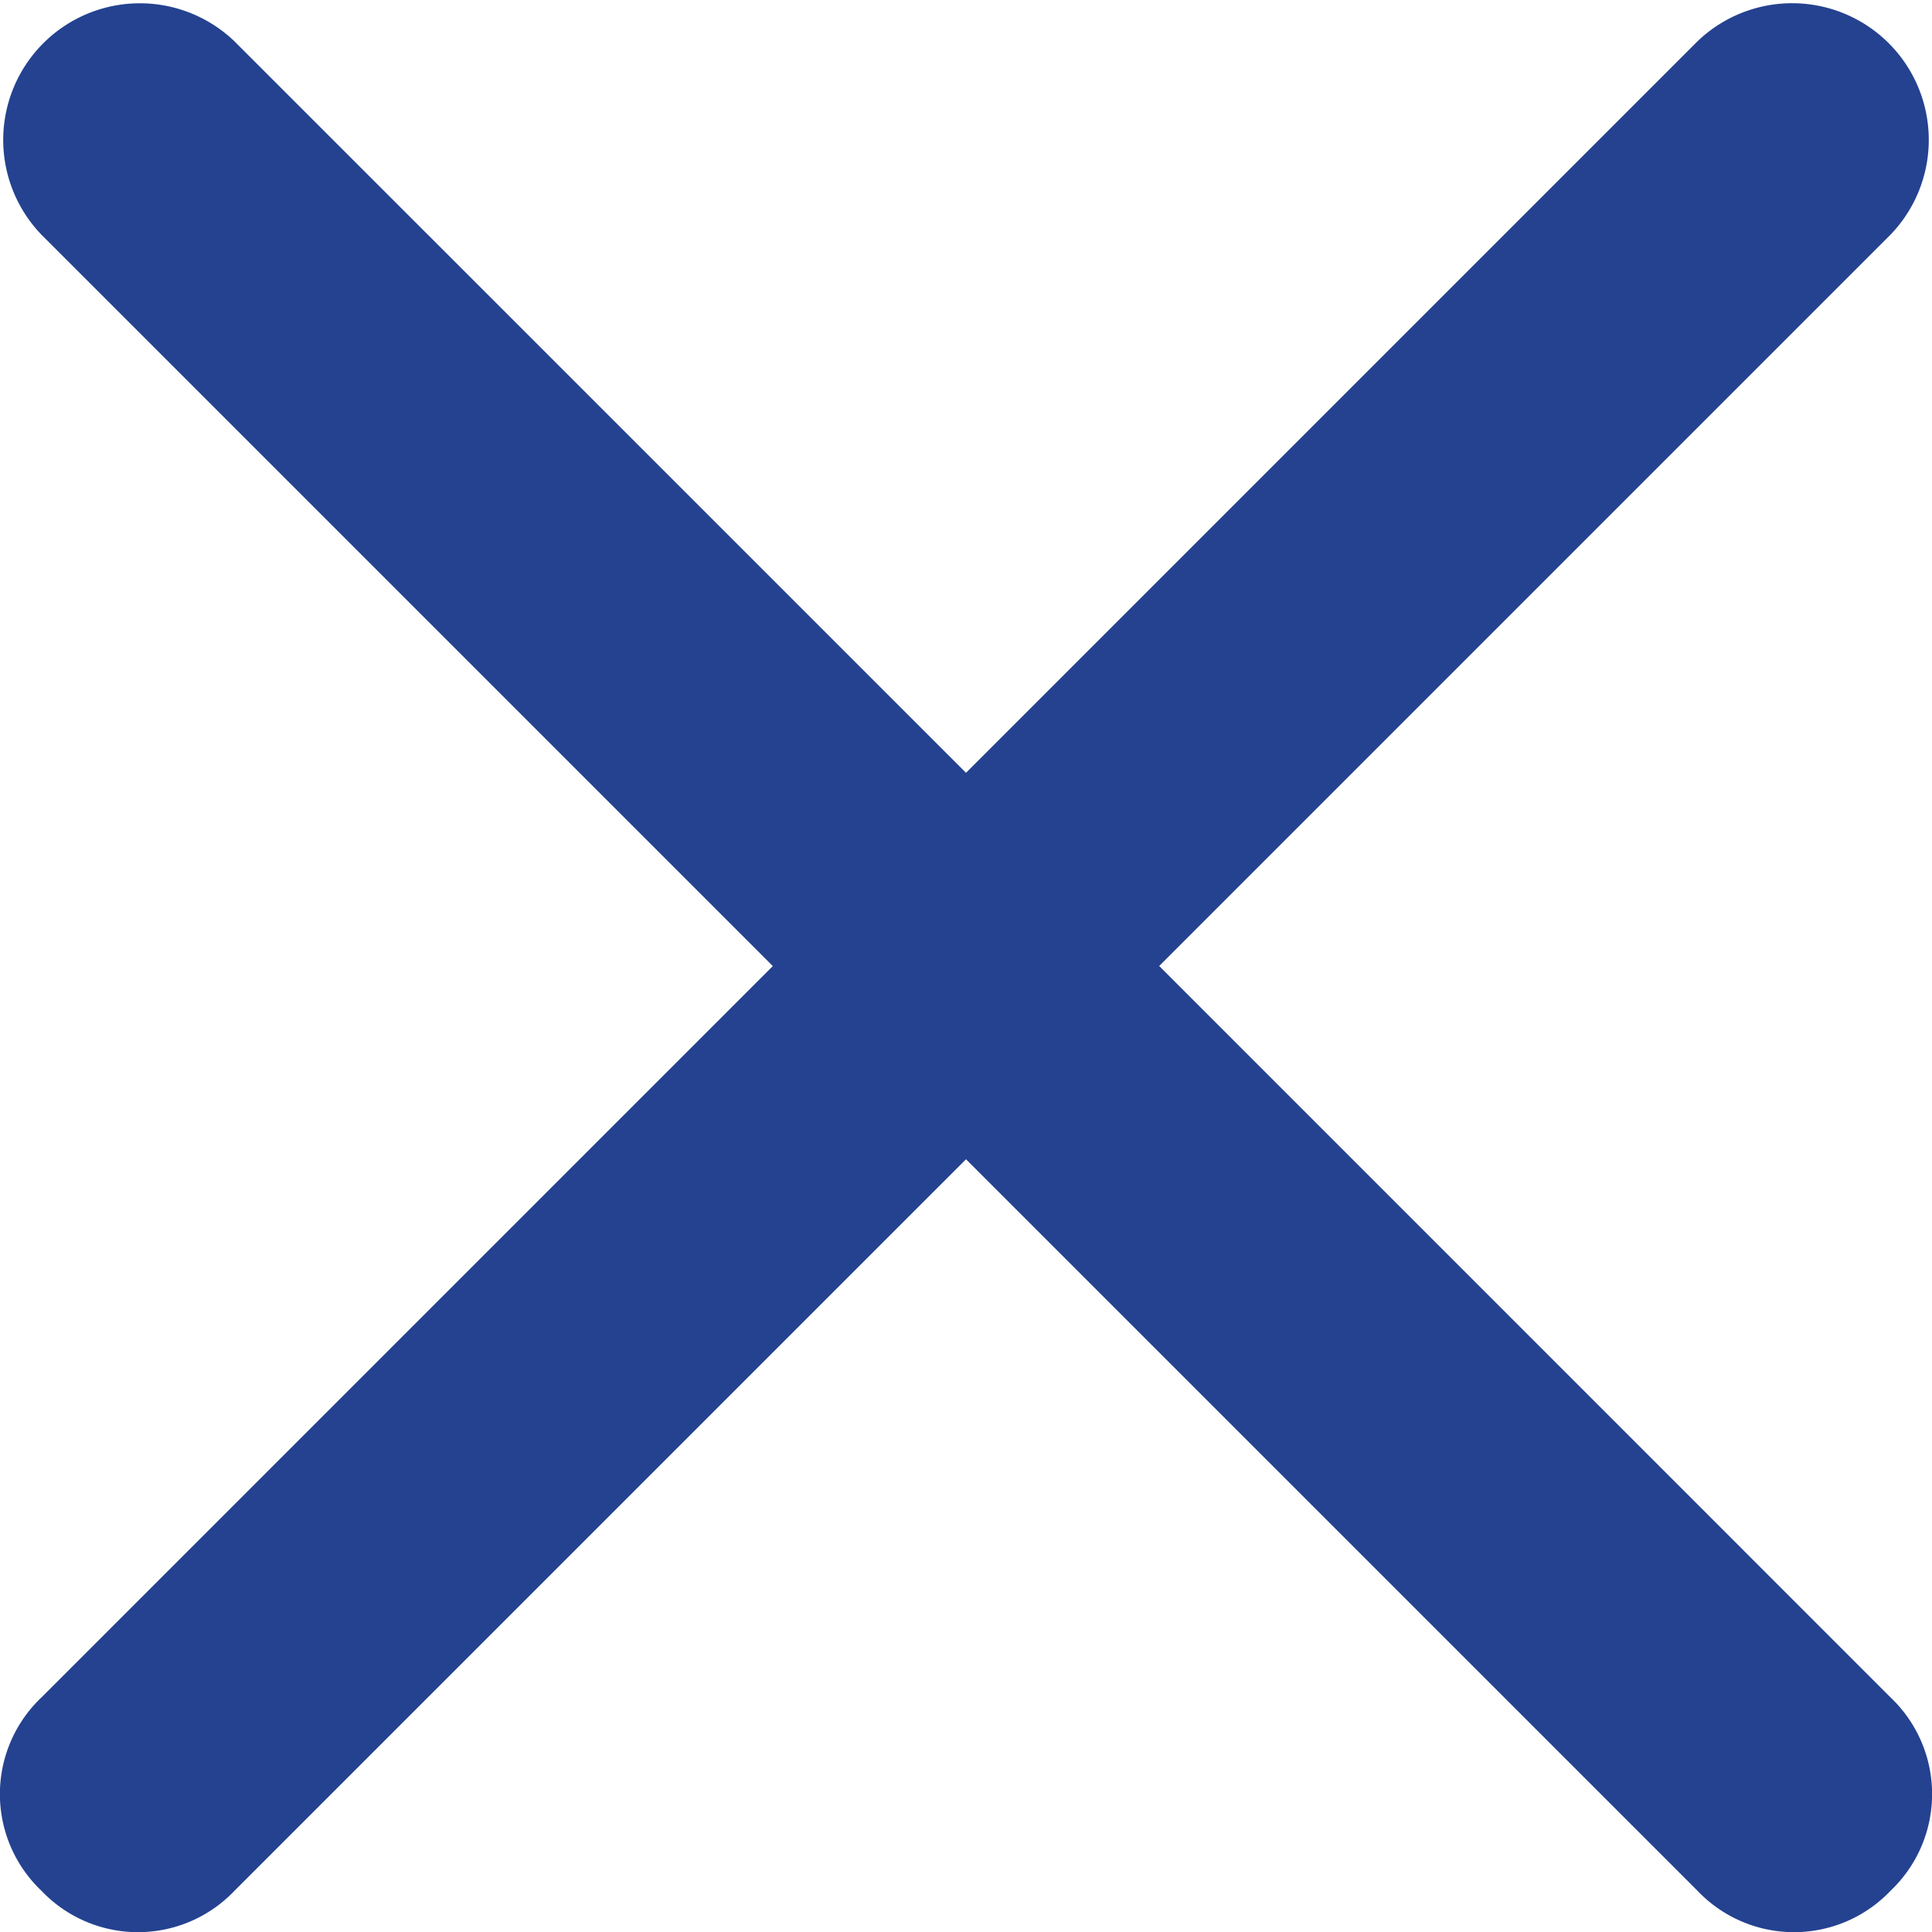
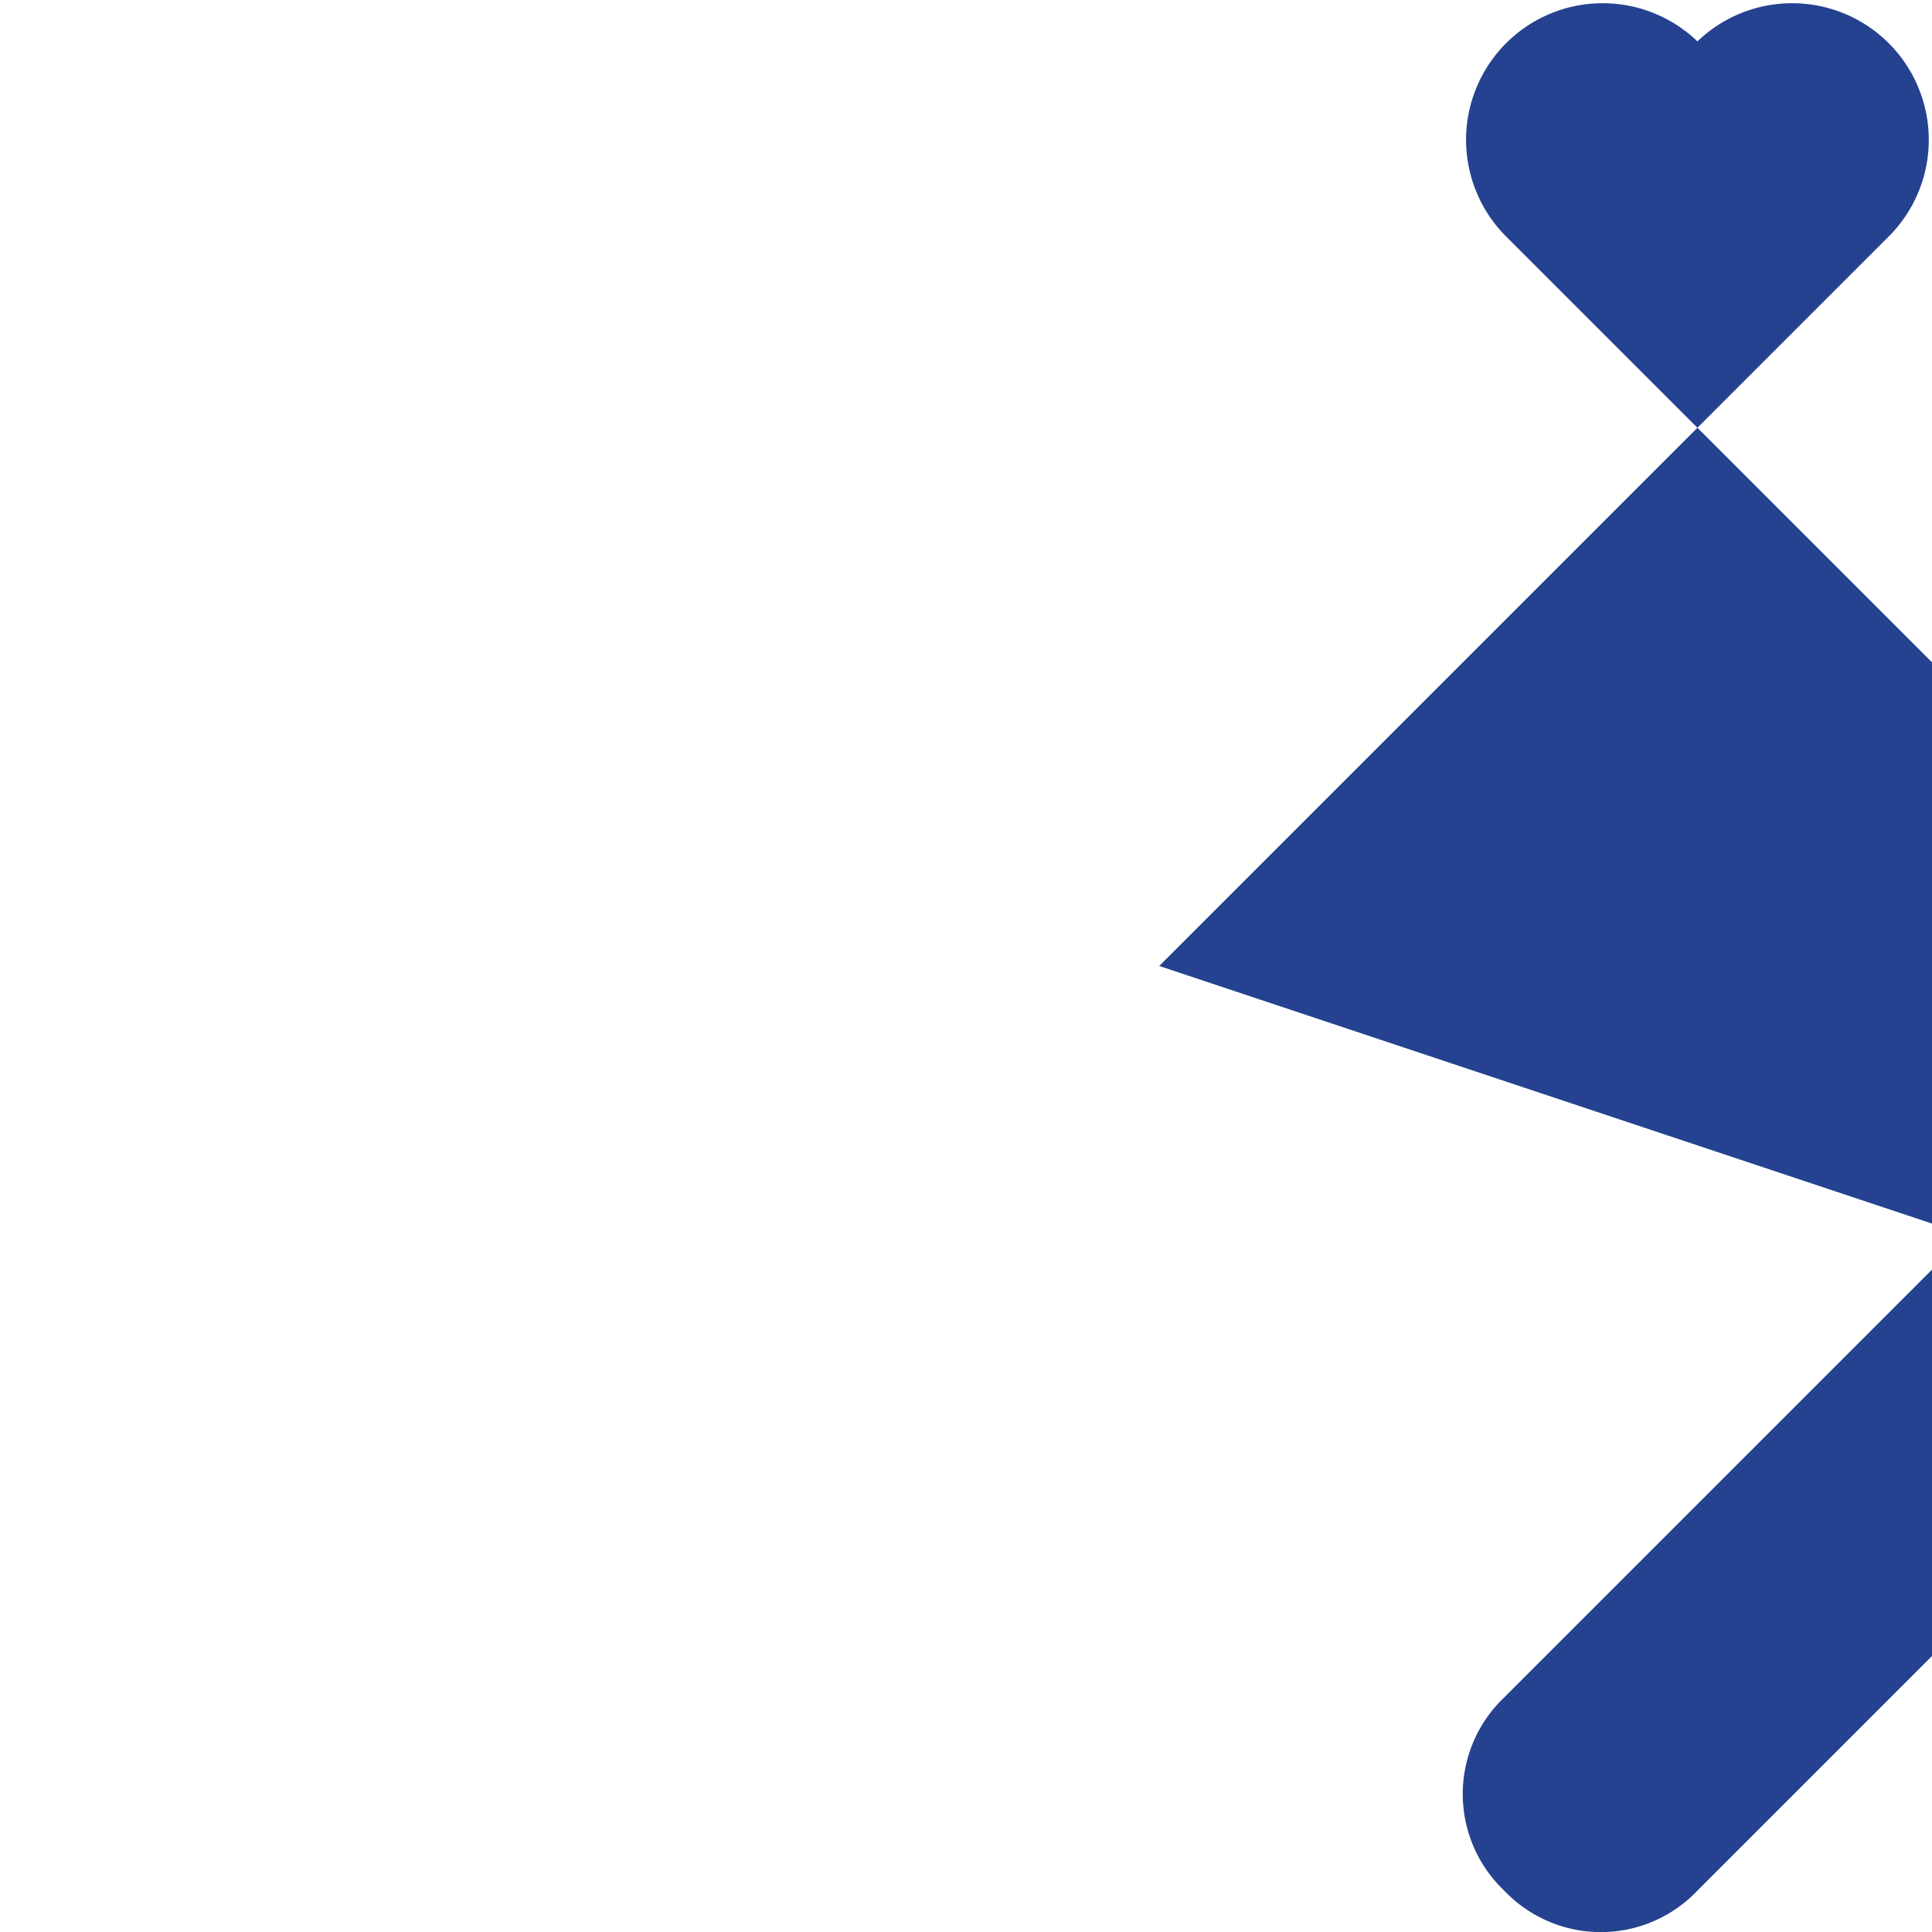
<svg xmlns="http://www.w3.org/2000/svg" width="29" height="29" viewBox="0 0 29 29">
-   <path id="noun-cancel-357978" d="M204.065,131.163l10.979-10.979a2.051,2.051,0,0,0-2.9-2.9l-10.979,10.979-10.979-10.978a2.051,2.051,0,0,0-2.9,2.9l10.979,10.979-10.979,10.979a2,2,0,0,0,0,2.9,2,2,0,0,0,2.9,0l10.979-10.979,10.979,10.979a2,2,0,0,0,2.9,0,2,2,0,0,0,0-2.9Z" transform="translate(-186.665 -116.663)" fill="#244290" />
+   <path id="noun-cancel-357978" d="M204.065,131.163l10.979-10.979a2.051,2.051,0,0,0-2.9-2.9a2.051,2.051,0,0,0-2.9,2.9l10.979,10.979-10.979,10.979a2,2,0,0,0,0,2.9,2,2,0,0,0,2.9,0l10.979-10.979,10.979,10.979a2,2,0,0,0,2.9,0,2,2,0,0,0,0-2.9Z" transform="translate(-186.665 -116.663)" fill="#244290" />
</svg>